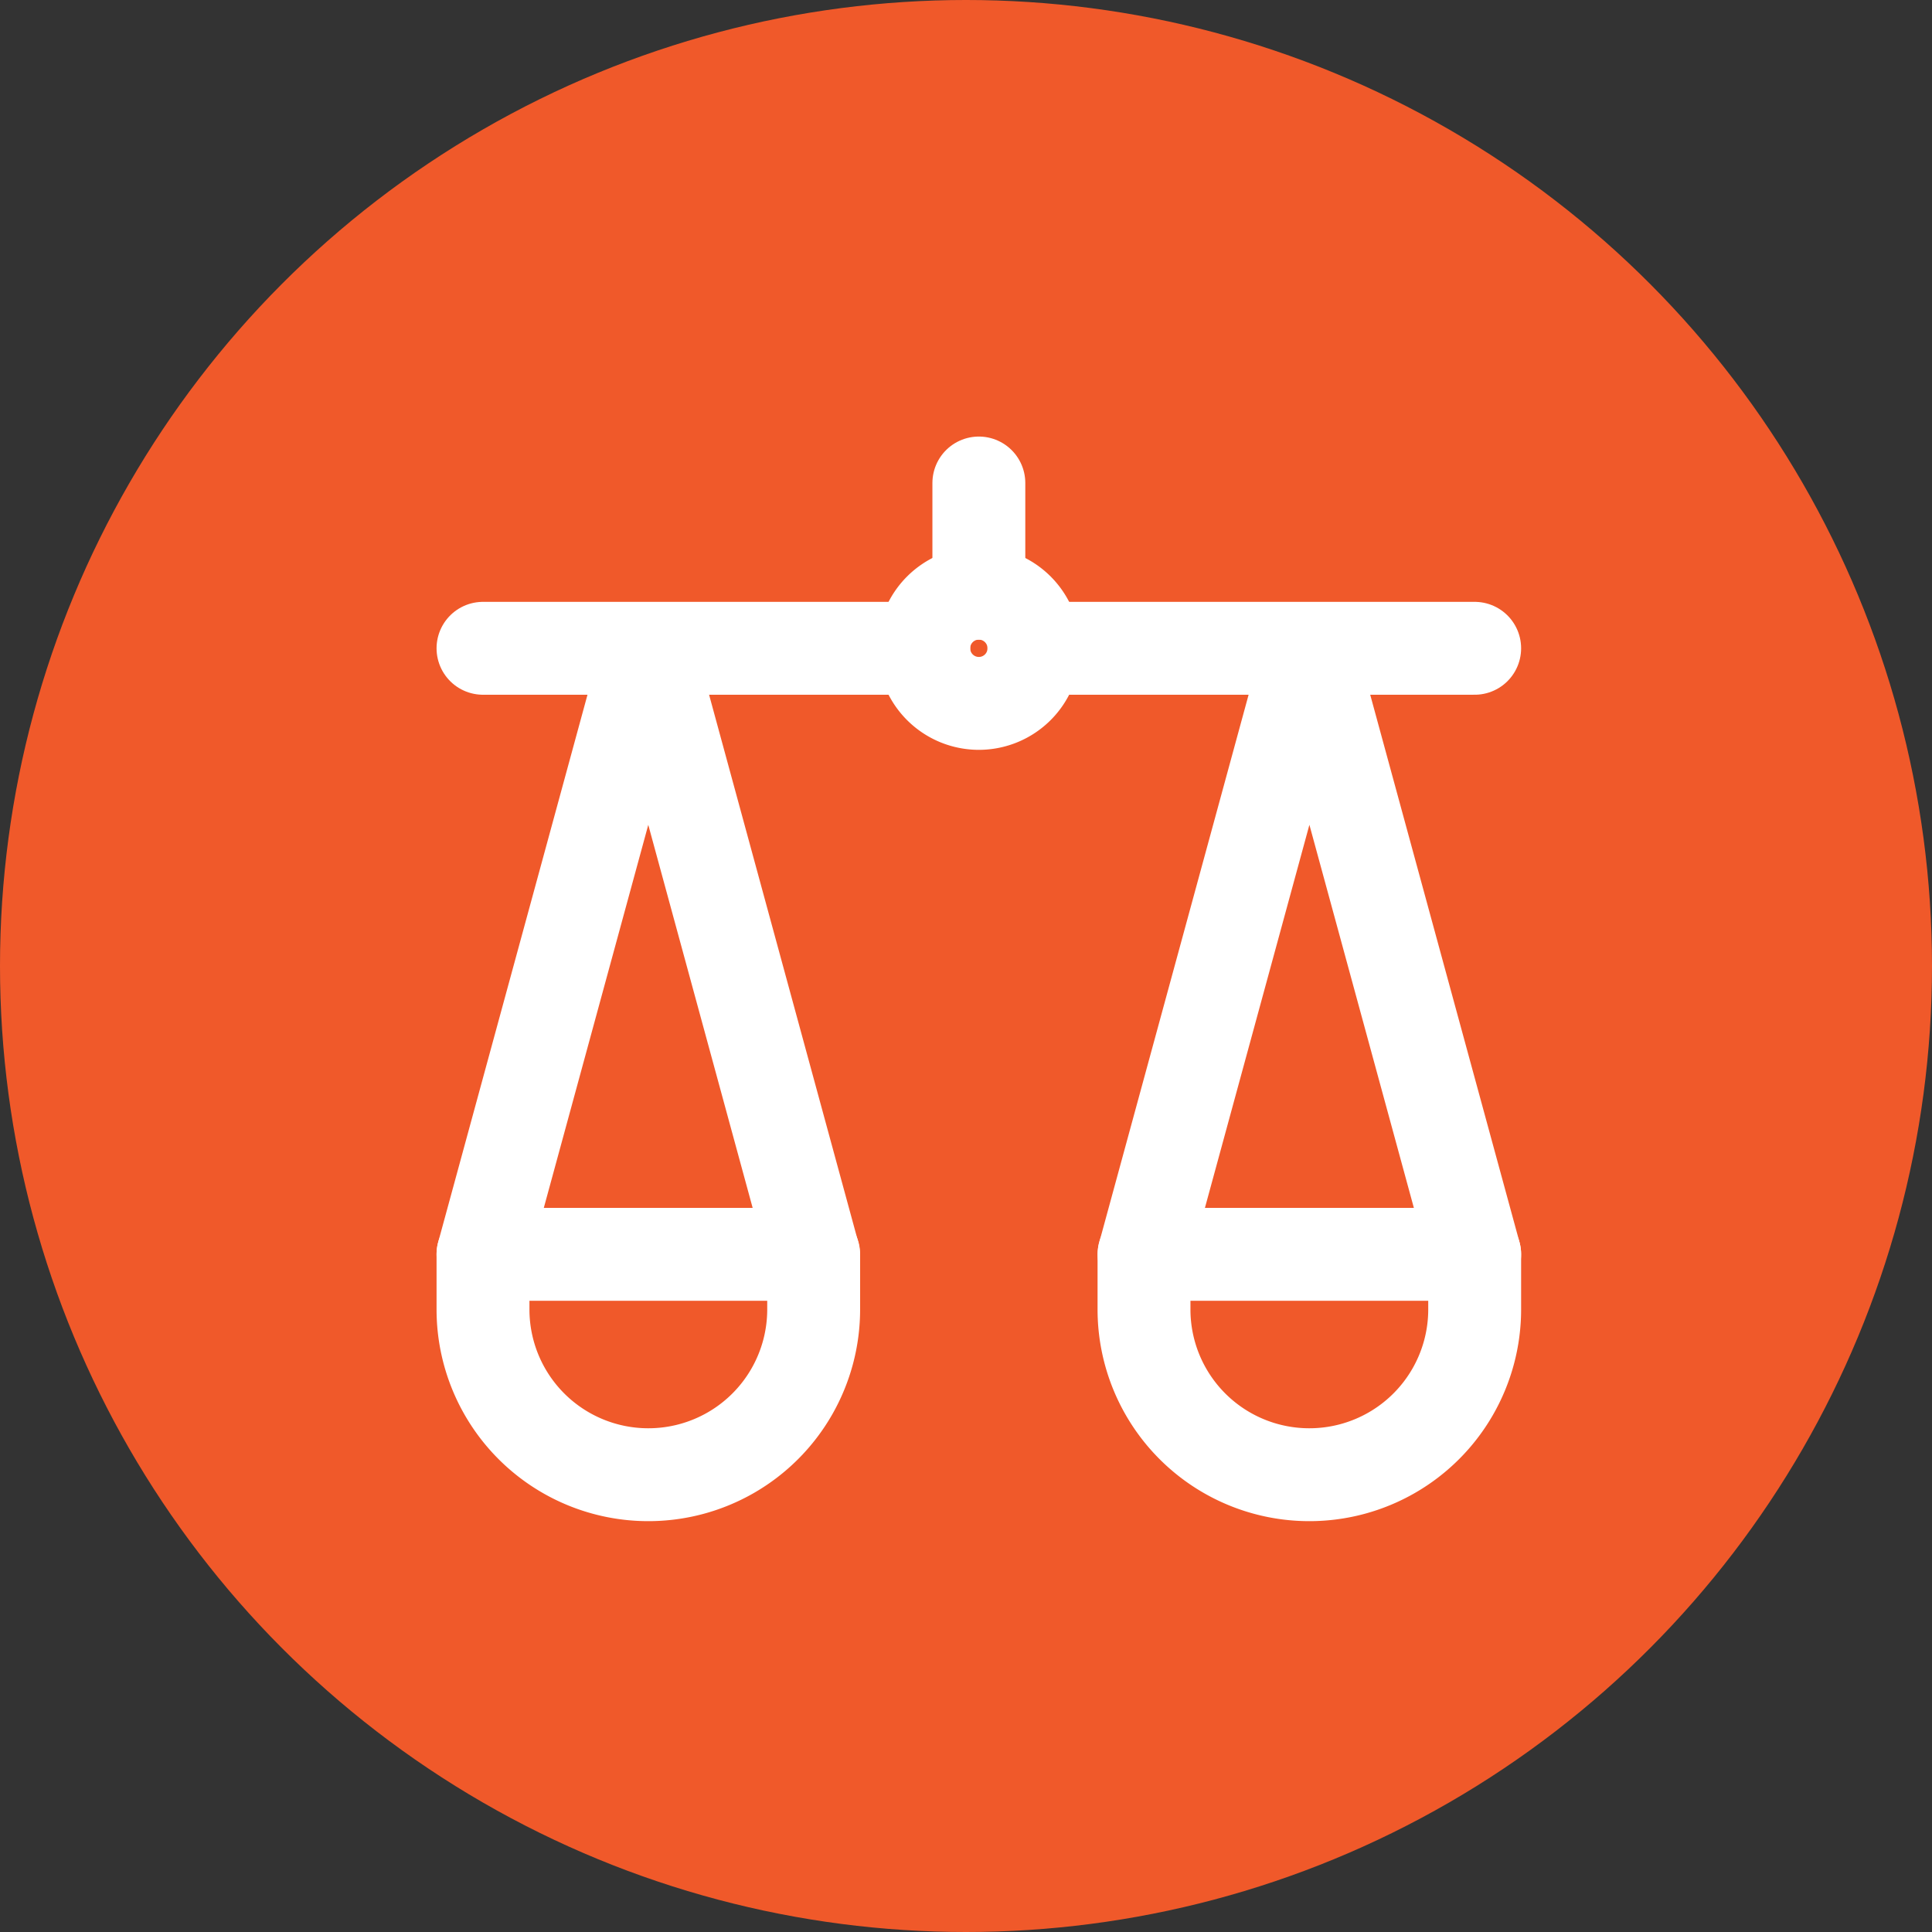
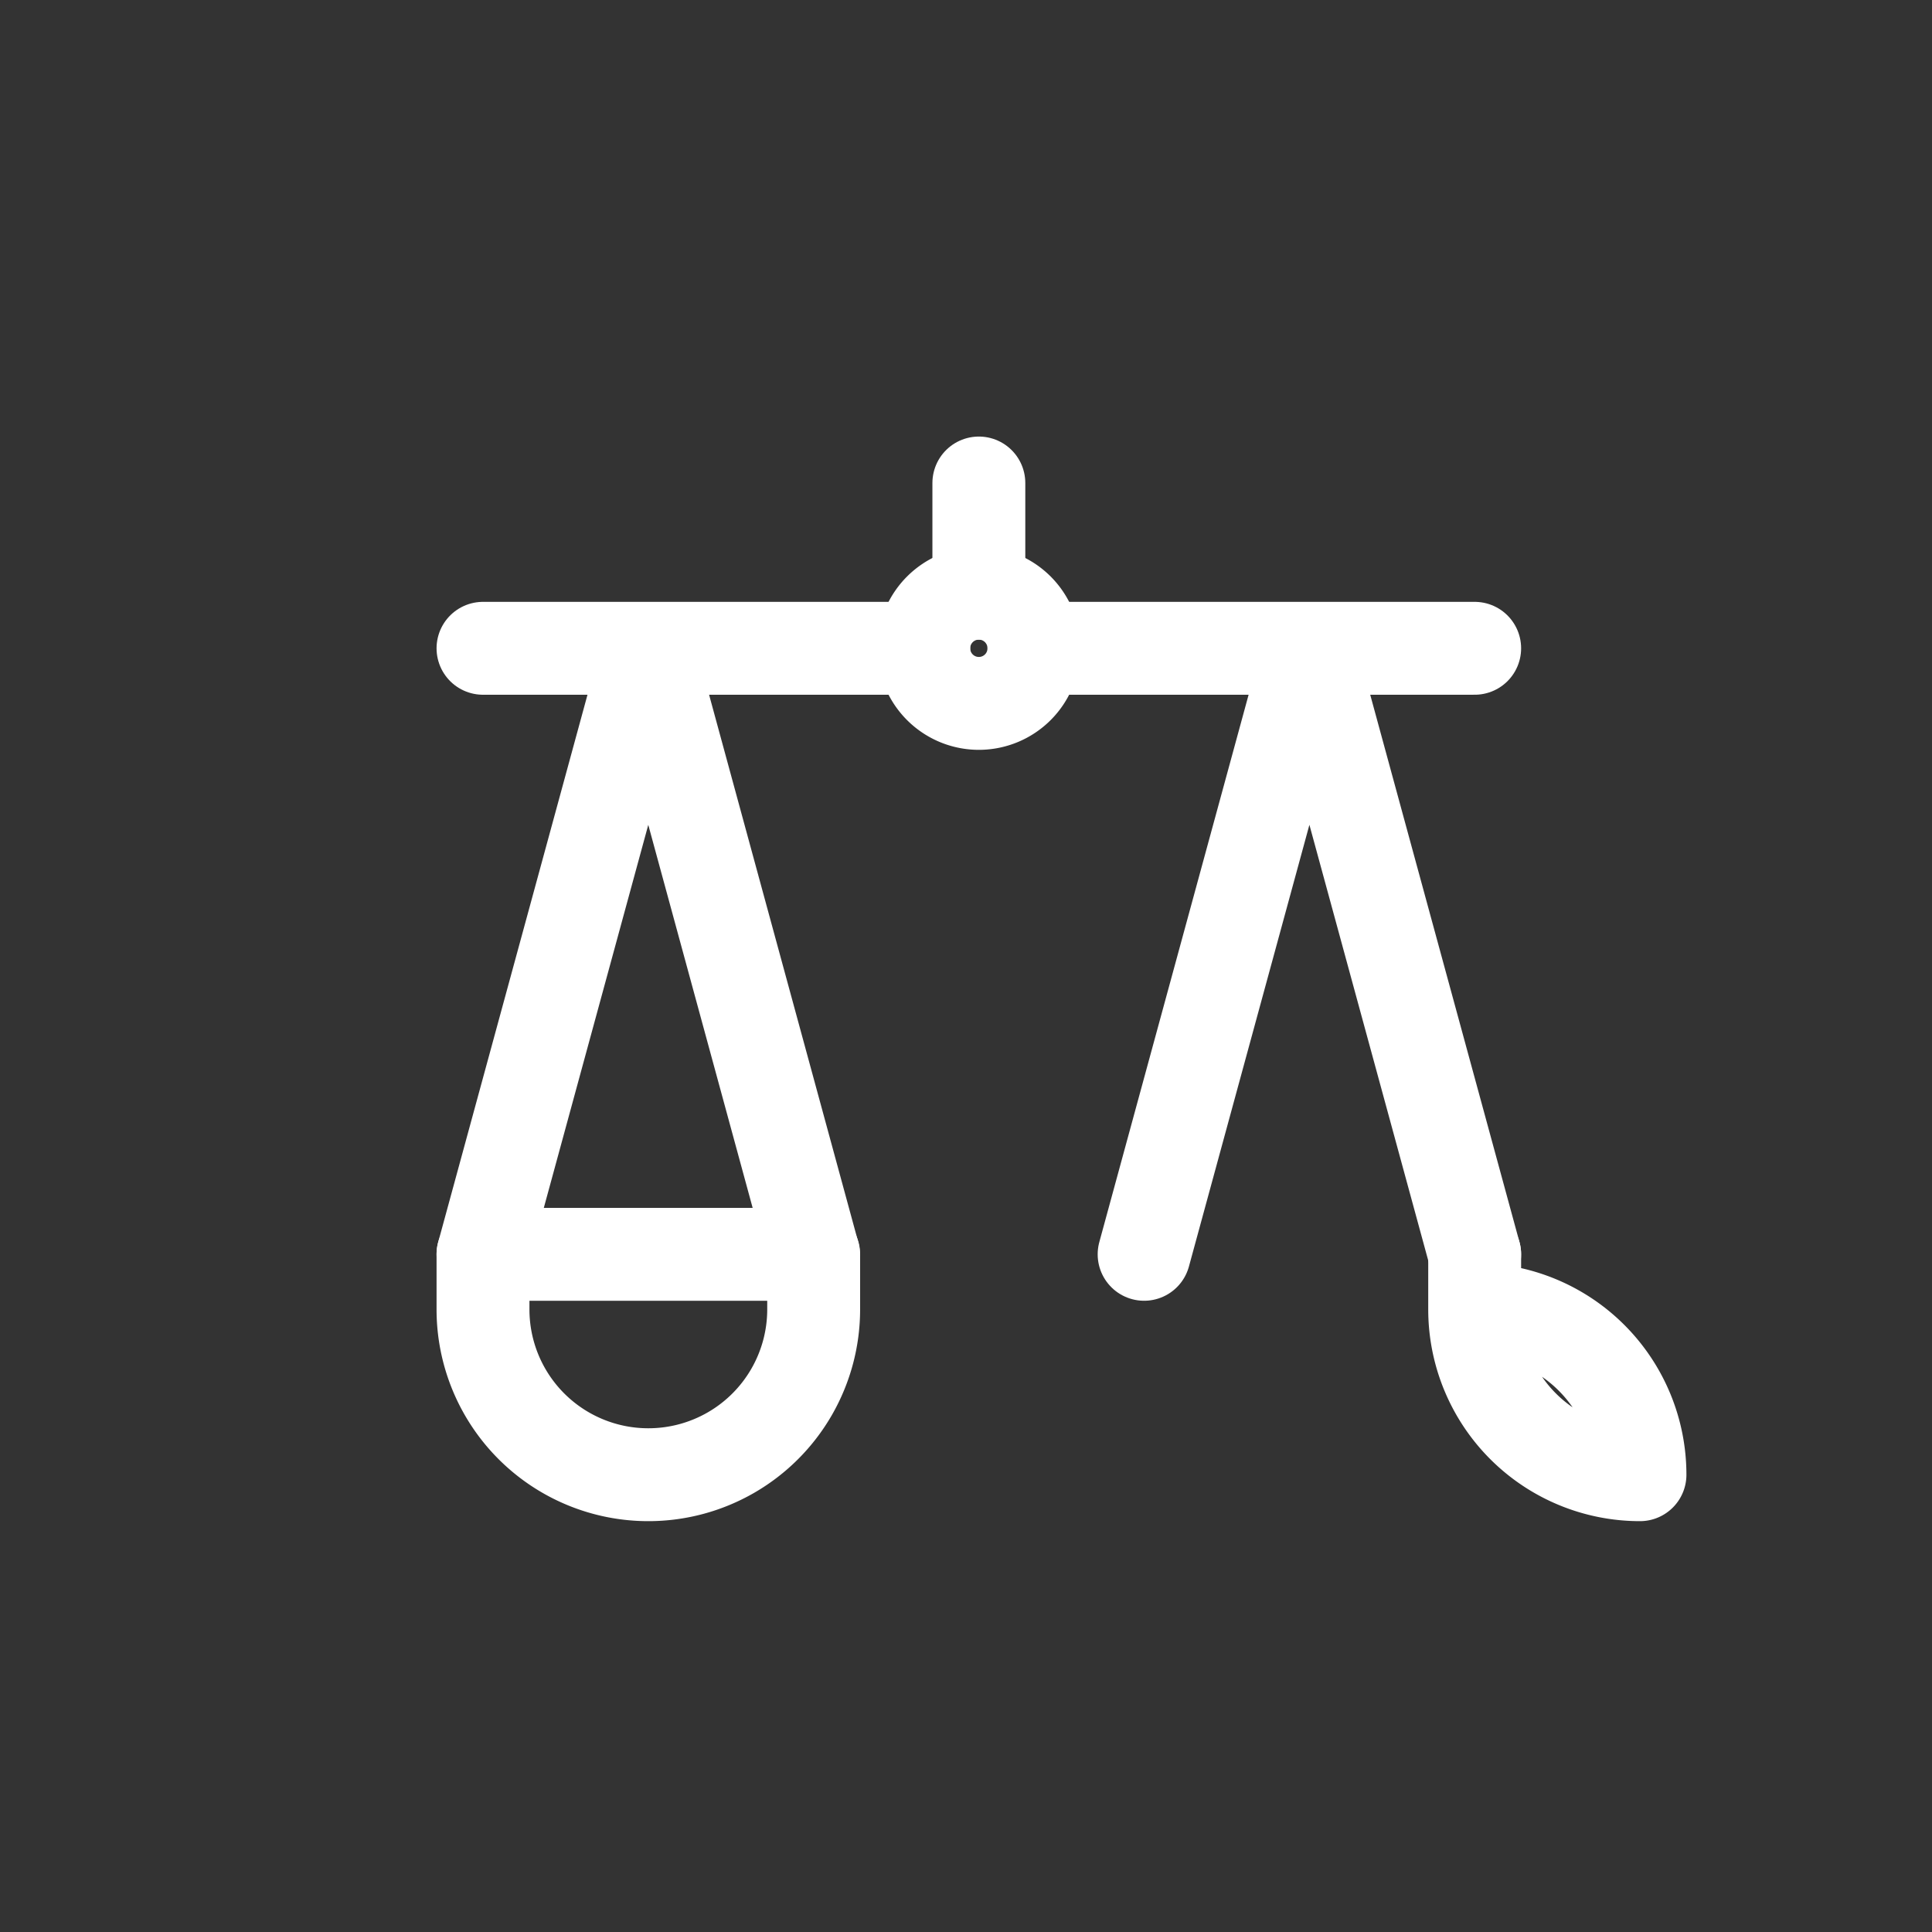
<svg xmlns="http://www.w3.org/2000/svg" width="52" height="52" viewBox="0 0 52 52">
  <rect x="0" y="0" width="52" height="52" fill="#333333" stroke="none" />
  <g id="definir" transform="translate(0 -3)">
-     <circle id="Elipse_17" data-name="Elipse 17" cx="26" cy="26" r="26" transform="translate(0 3)" fill="#f0592a" />
    <g id="SVGRepo_iconCarrier" transform="translate(10 13)">
      <path id="primary" d="M16.346,3V5.966M29.691,7.449H17.829m-2.966,0H3M29.691,23.76,25.243,7.449,20.794,23.76m-8.9,0L7.449,7.449,3,23.76" transform="translate(0 0)" fill="none" stroke="#fff" stroke-linecap="round" stroke-linejoin="round" stroke-width="2.5" />
-       <path id="secondary" d="M16.346,5a1.483,1.483,0,1,0,1.483,1.483A1.483,1.483,0,0,0,16.346,5ZM29.691,24.277V22.794h-8.9v1.483a4.449,4.449,0,0,0,4.449,4.449h0A4.449,4.449,0,0,0,29.691,24.277ZM7.449,28.726h0A4.449,4.449,0,0,0,11.9,24.277V22.794H3v1.483a4.449,4.449,0,0,0,4.449,4.449Z" transform="translate(0 0.966)" fill="none" stroke="#fff" stroke-linecap="round" stroke-linejoin="round" stroke-width="2.5" />
+       <path id="secondary" d="M16.346,5a1.483,1.483,0,1,0,1.483,1.483A1.483,1.483,0,0,0,16.346,5ZM29.691,24.277V22.794v1.483a4.449,4.449,0,0,0,4.449,4.449h0A4.449,4.449,0,0,0,29.691,24.277ZM7.449,28.726h0A4.449,4.449,0,0,0,11.9,24.277V22.794H3v1.483a4.449,4.449,0,0,0,4.449,4.449Z" transform="translate(0 0.966)" fill="none" stroke="#fff" stroke-linecap="round" stroke-linejoin="round" stroke-width="2.5" />
    </g>
  </g>
</svg>